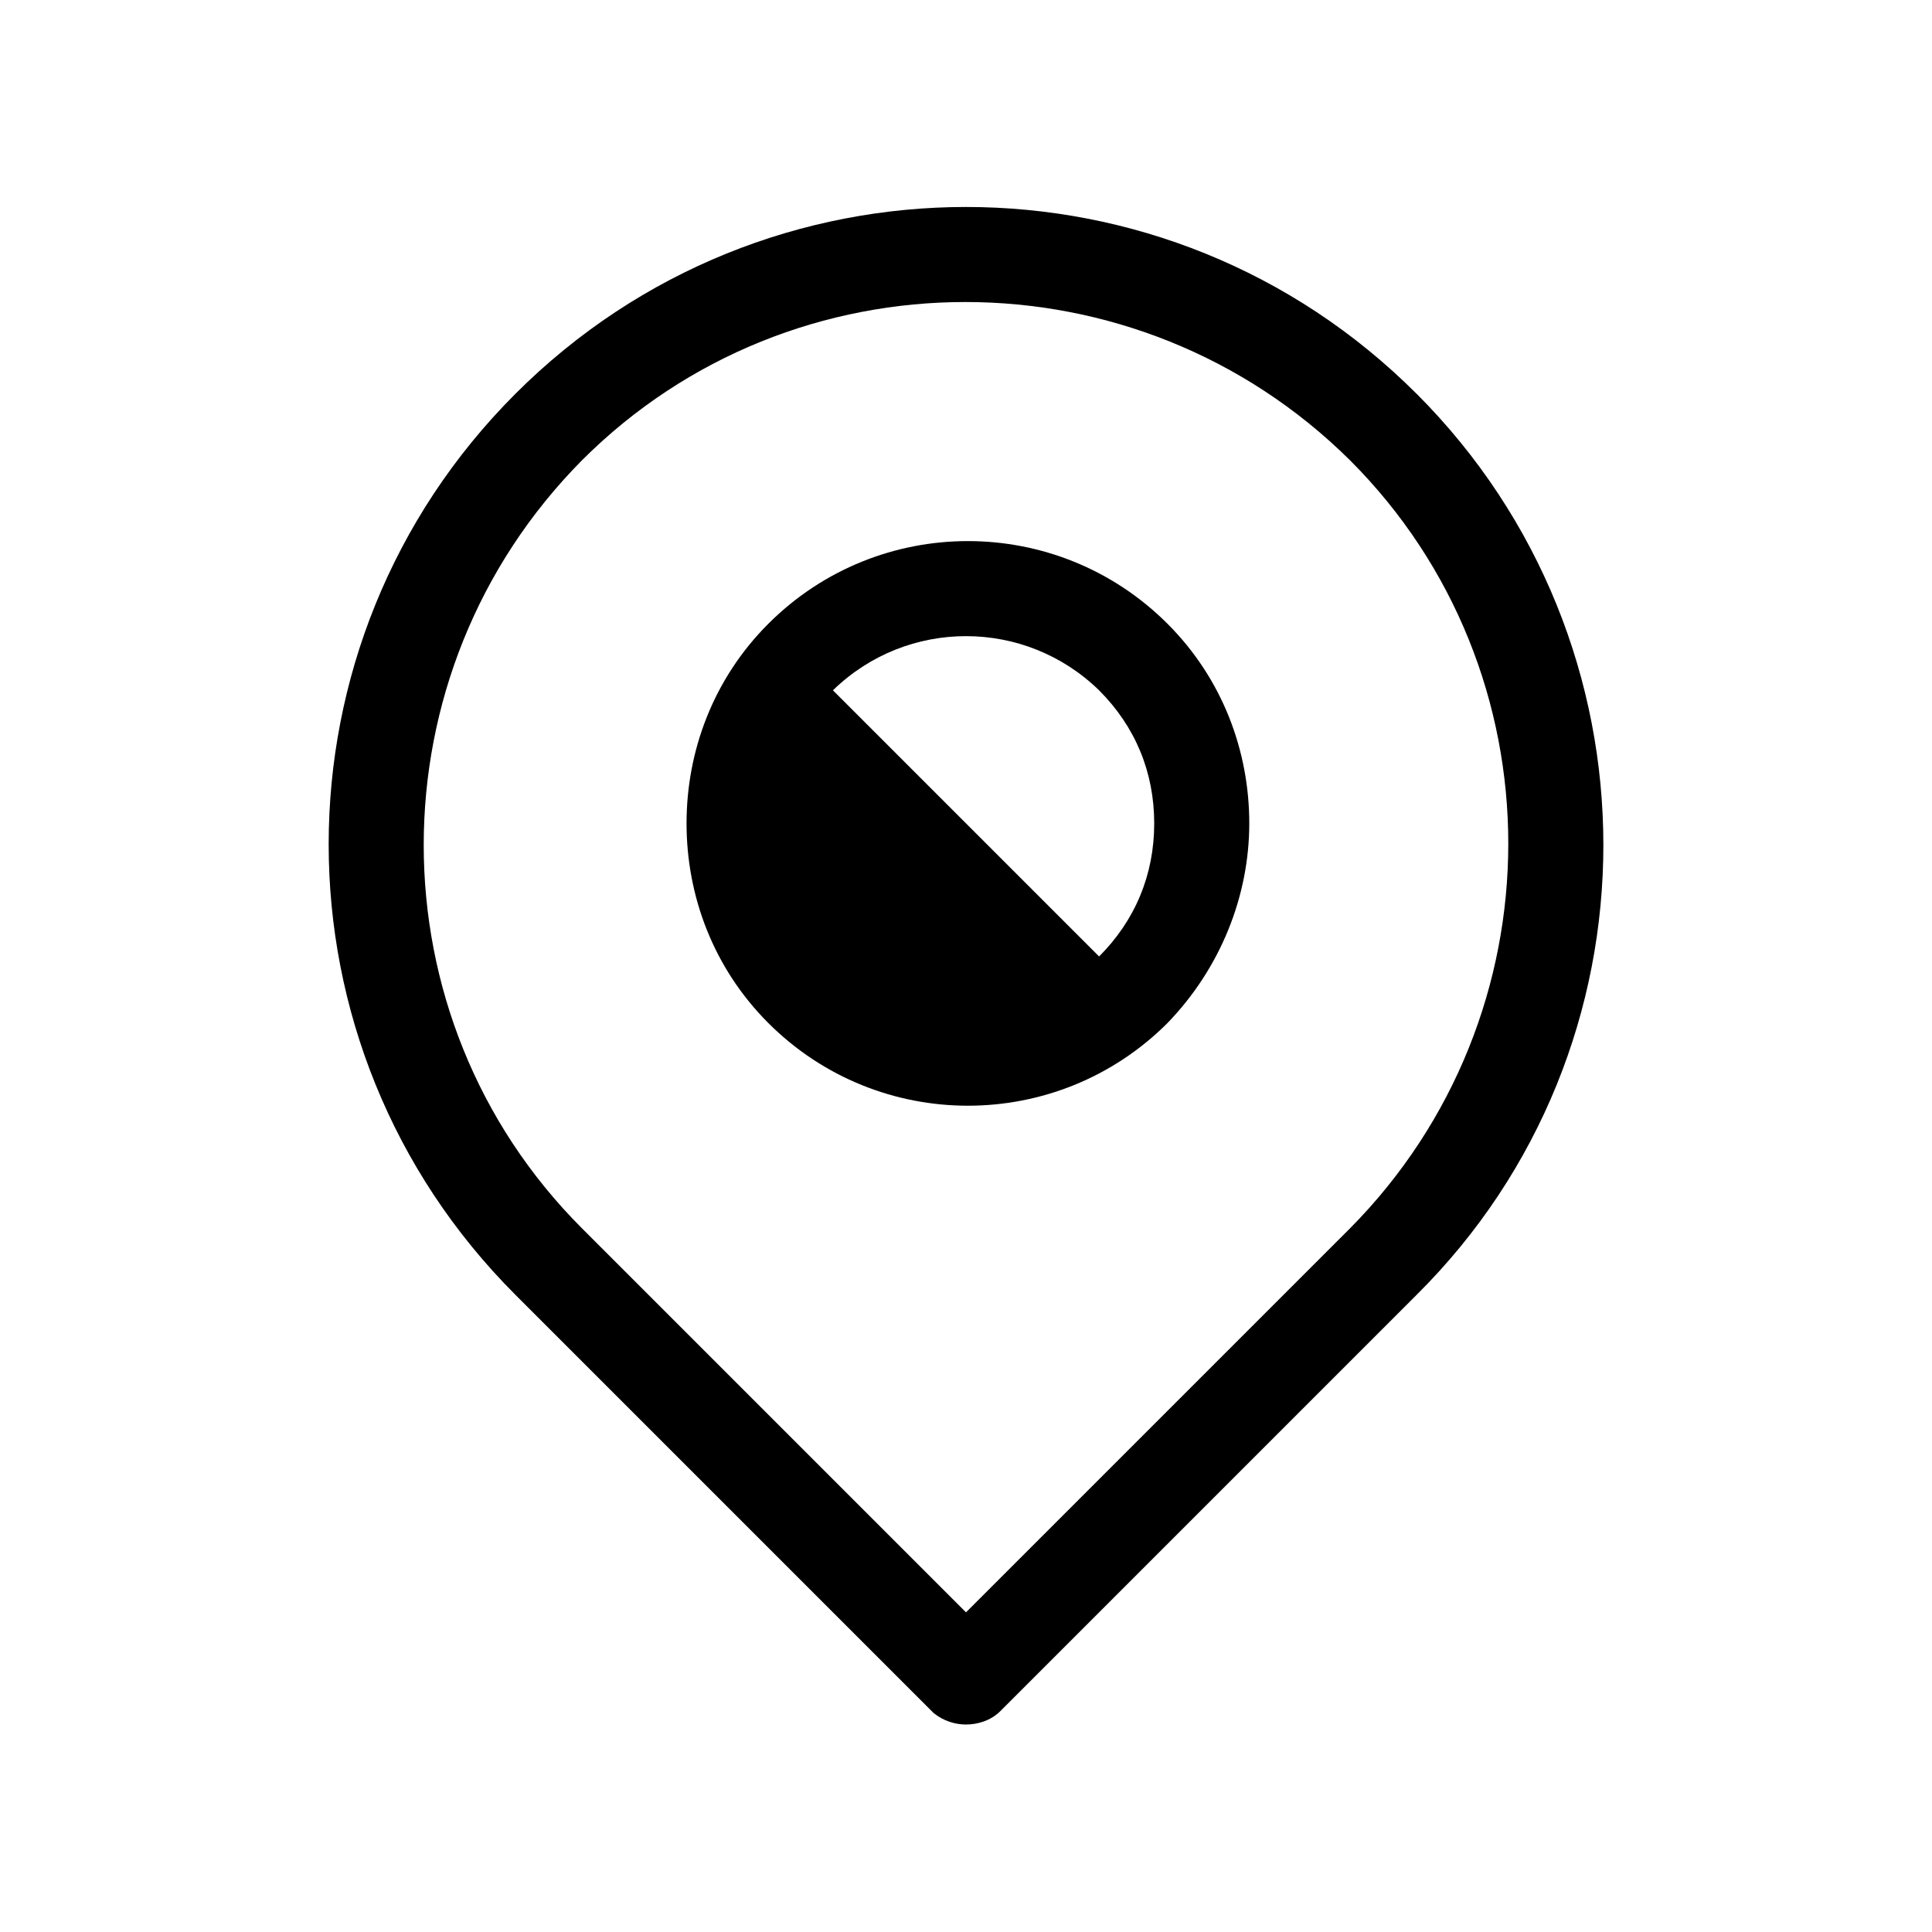
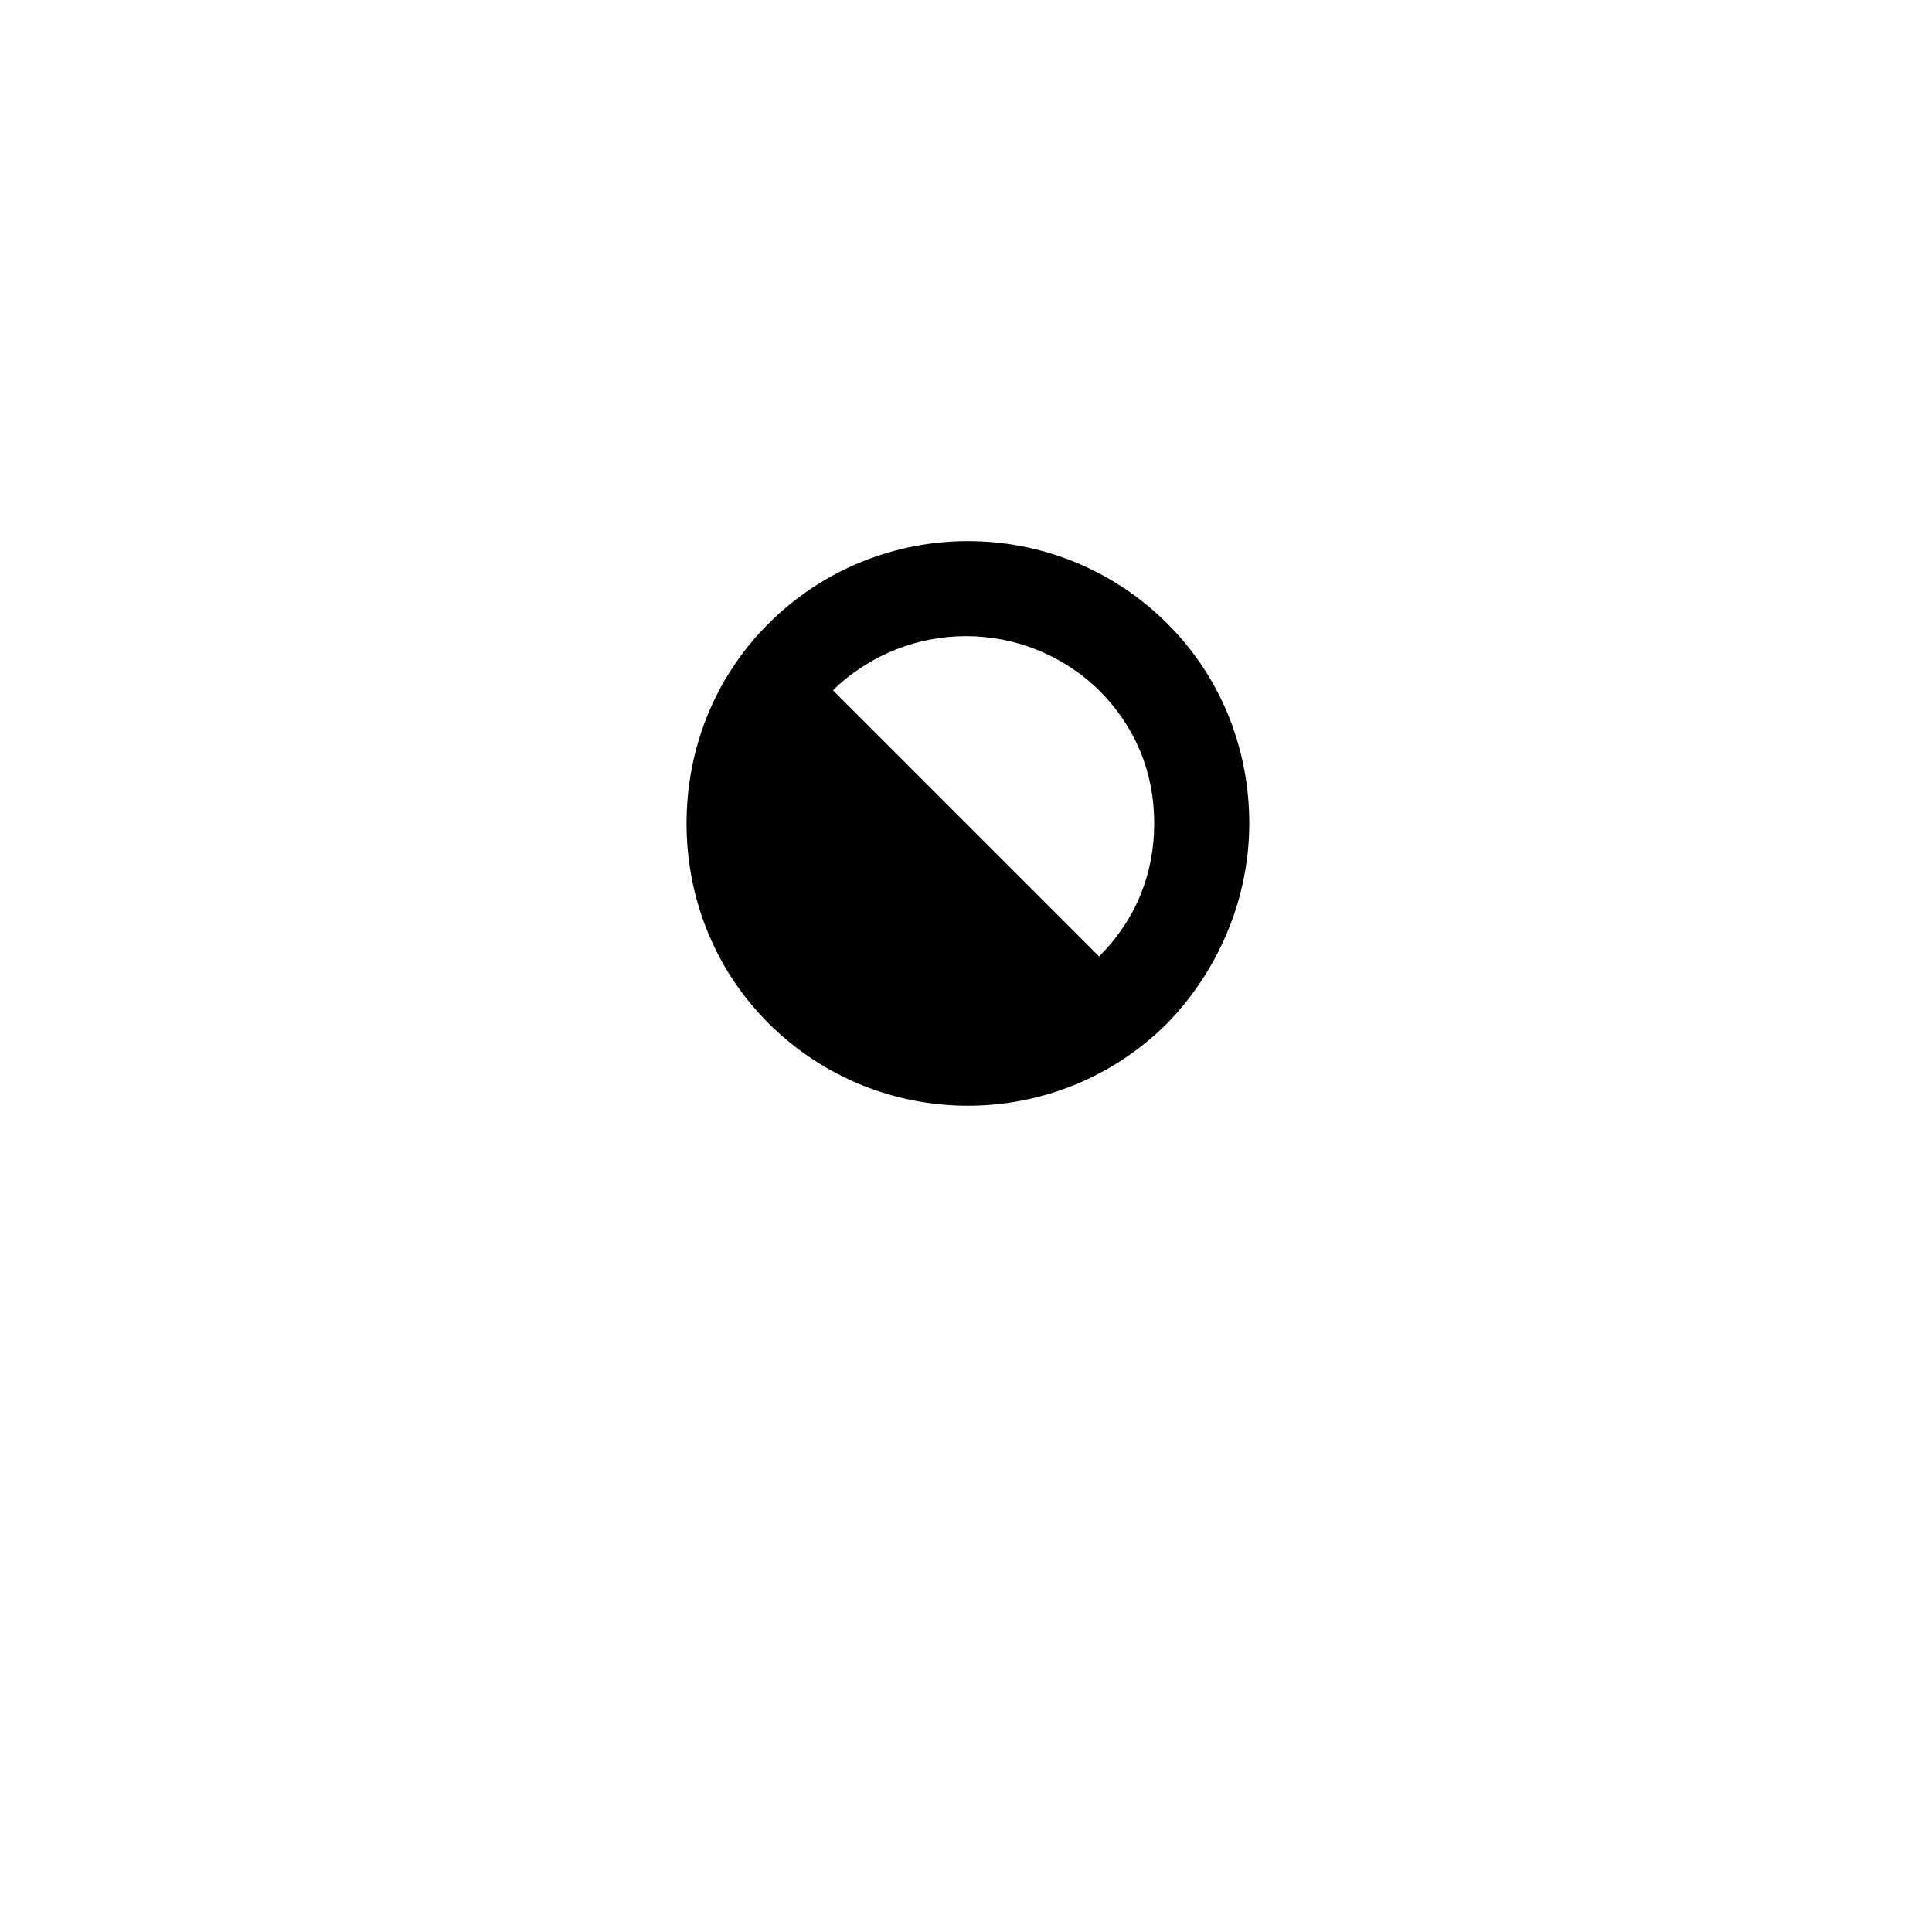
<svg xmlns="http://www.w3.org/2000/svg" fill="#000000" width="800px" height="800px" version="1.1" viewBox="144 144 512 512">
  <g>
    <path d="m475.07 362.21c0-19.145-7.055-38.289-21.664-52.898-29.223-29.223-76.578-29.223-105.8 0-14.609 14.609-21.664 33.754-21.664 52.898 0 19.145 7.055 38.289 21.664 52.898 29.223 29.223 76.578 29.223 105.8 0 14.105-14.605 21.664-33.75 21.664-52.898zm-39.801-35.266c9.574 9.574 14.609 21.664 14.609 35.266 0 13.602-5.039 25.695-14.609 35.266l-70.535-70.535c19.648-19.141 50.887-19.141 70.535 0.004z" />
-     <path d="m519.4 248.35c-66-66-172.81-66-238.8 0-66 66-66 172.81 0 238.8l110.84 110.84c2.519 2.016 5.543 3.023 8.566 3.023 3.023 0 6.551-1.008 9.07-3.527l110.34-110.34c65.992-65.492 65.992-172.8-0.008-238.8zm-119.4 322.94-101.77-101.77c-55.922-55.922-55.922-147.11 0-203.54 55.922-55.922 147.11-55.922 203.54 0 55.922 55.922 55.922 147.11 0 203.54z" />
  </g>
</svg>